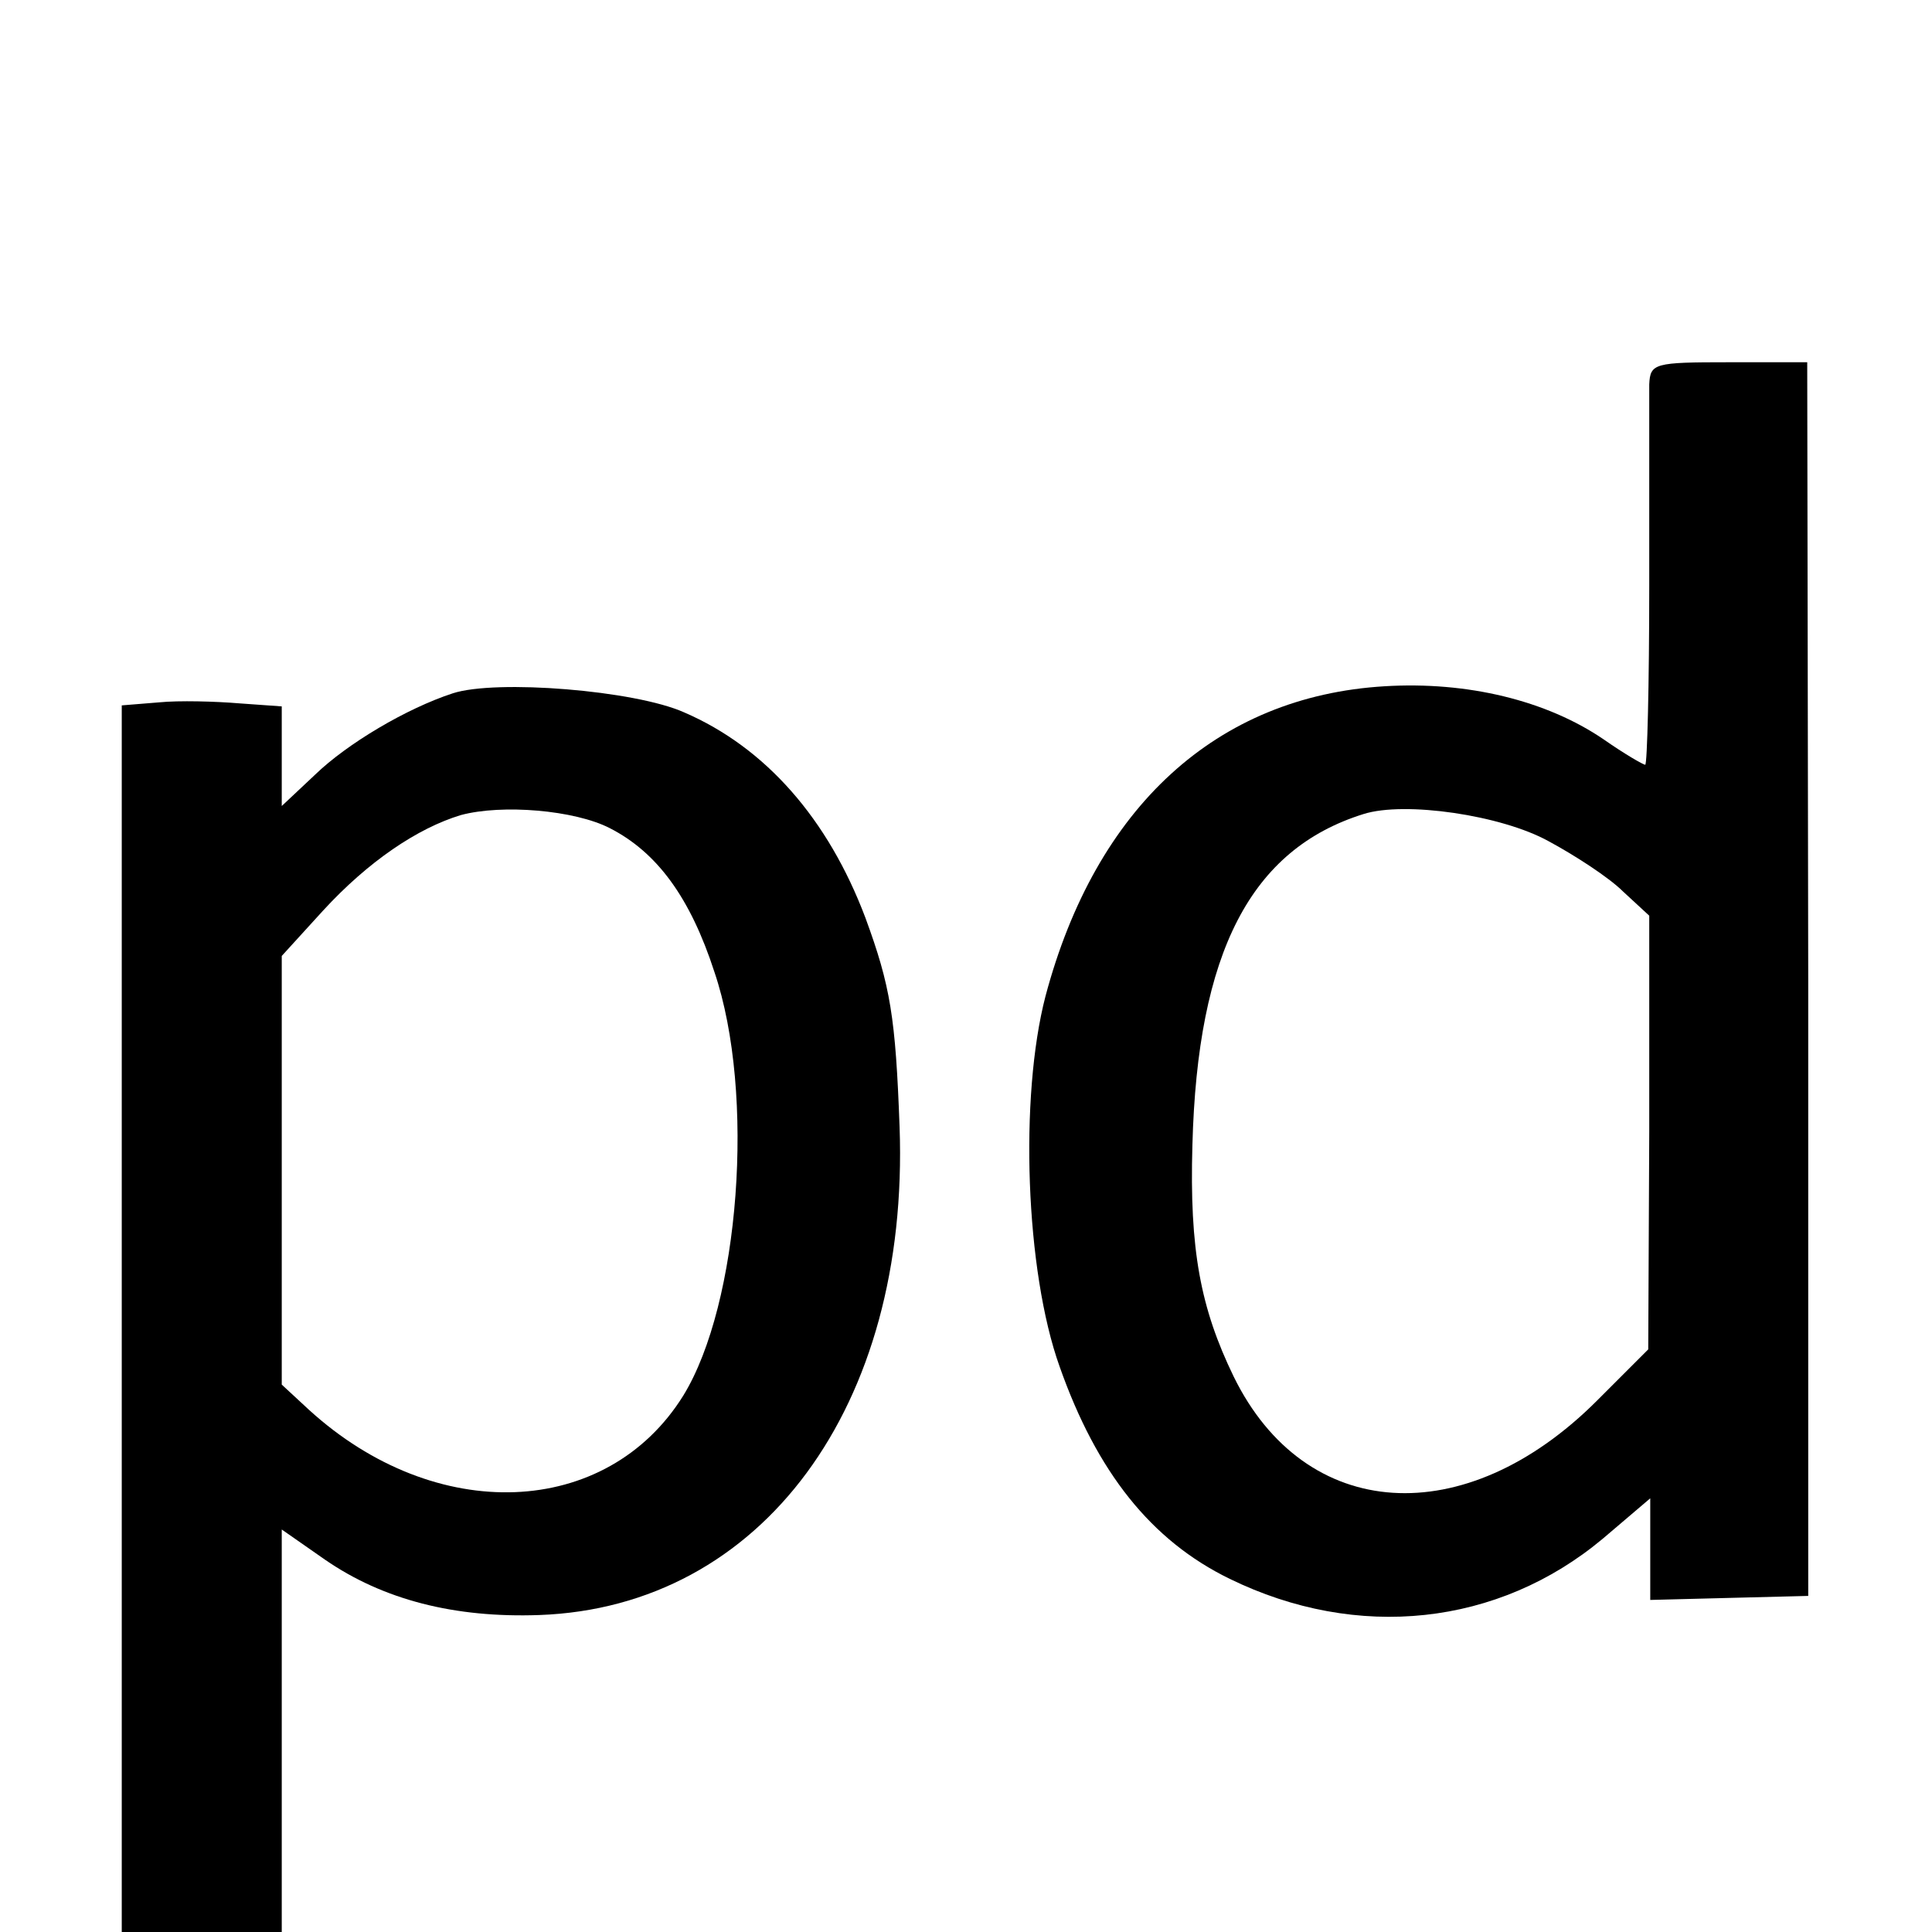
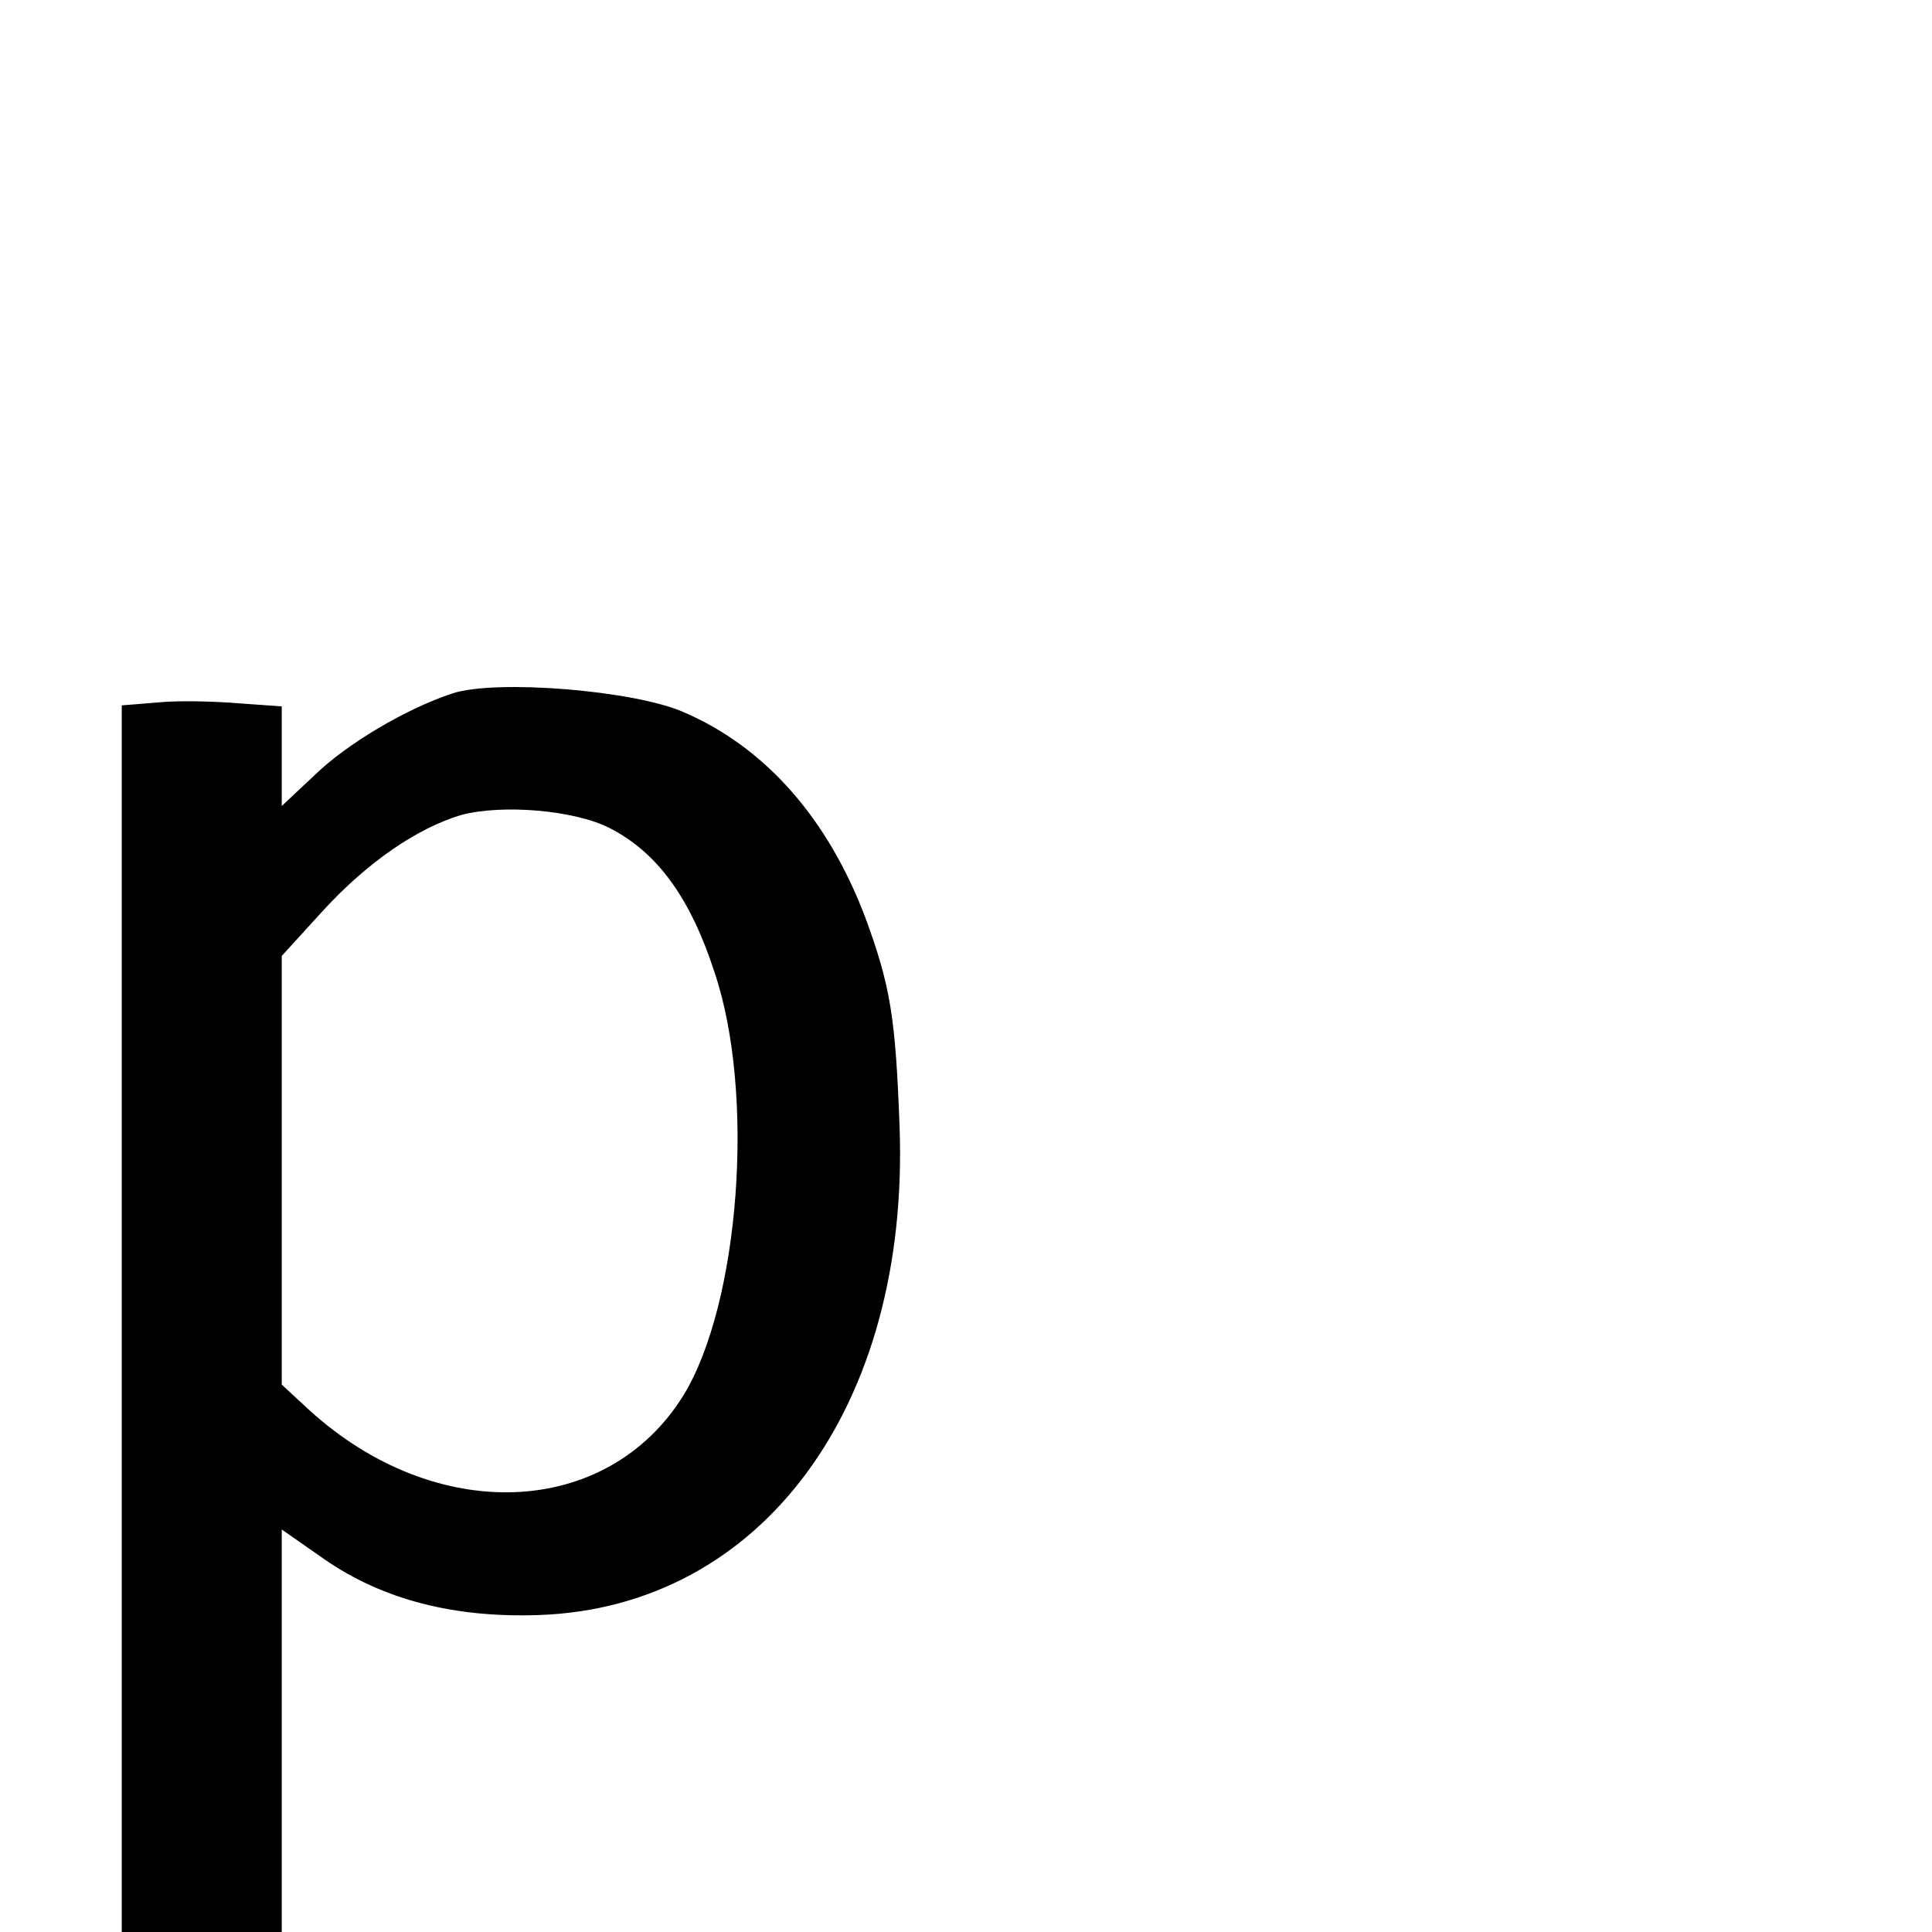
<svg xmlns="http://www.w3.org/2000/svg" version="1.0" width="192pt" height="192pt" viewBox="0 0 192 192" preserveAspectRatio="xMidYMid meet">
  <g transform="translate(0,192) scale(0.1,-0.1)" fill="#000000" stroke="none">
-     <path d="M1639 1538 c0 -13 0 -103 0 -200 0 -98 -2 -178 -4 -178 -2 0 -21 11 -41 25 -57 39 -136 58 -218 53 -167 -10 -287 -120 -337 -308 -26 -100 -20 -273 14 -368 37 -105 91 -173 169 -211 127 -62 267 -47 371 40 l47 40 0 -51 0 -50 78 2 79 2 0 613 -1 613 -78 0 c-74 0 -78 -1 -79 -22z m-100 -454 c26 -14 60 -36 74 -50 l26 -24 0 -215 -1 -216 -51 -51 c-131 -131 -290 -121 -361 24 -33 68 -44 126 -41 230 5 192 58 294 170 329 41 13 137 -1 184 -27z" />
    <path d="M450 1231 c-46 -15 -105 -50 -137 -81 l-33 -31 0 49 0 50 -42 3 c-24 2 -60 3 -80 1 l-37 -3 0 -610 0 -609 79 0 80 0 0 200 0 200 43 -30 c58 -40 129 -58 213 -55 221 8 368 207 358 485 -4 109 -9 140 -34 208 -37 98 -99 169 -180 204 -49 22 -187 33 -230 19z m156 -134 c47 -24 80 -69 104 -143 41 -121 25 -330 -31 -421 -76 -122 -246 -129 -372 -14 l-27 25 0 213 0 213 41 45 c45 49 94 82 137 95 41 11 113 5 148 -13z" />
  </g>
</svg>